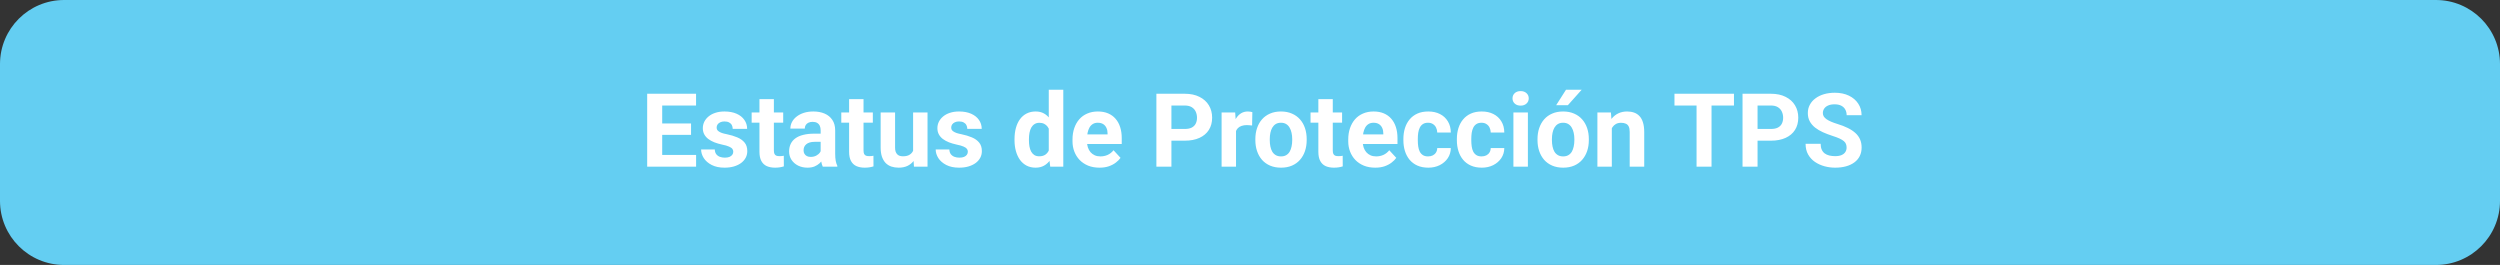
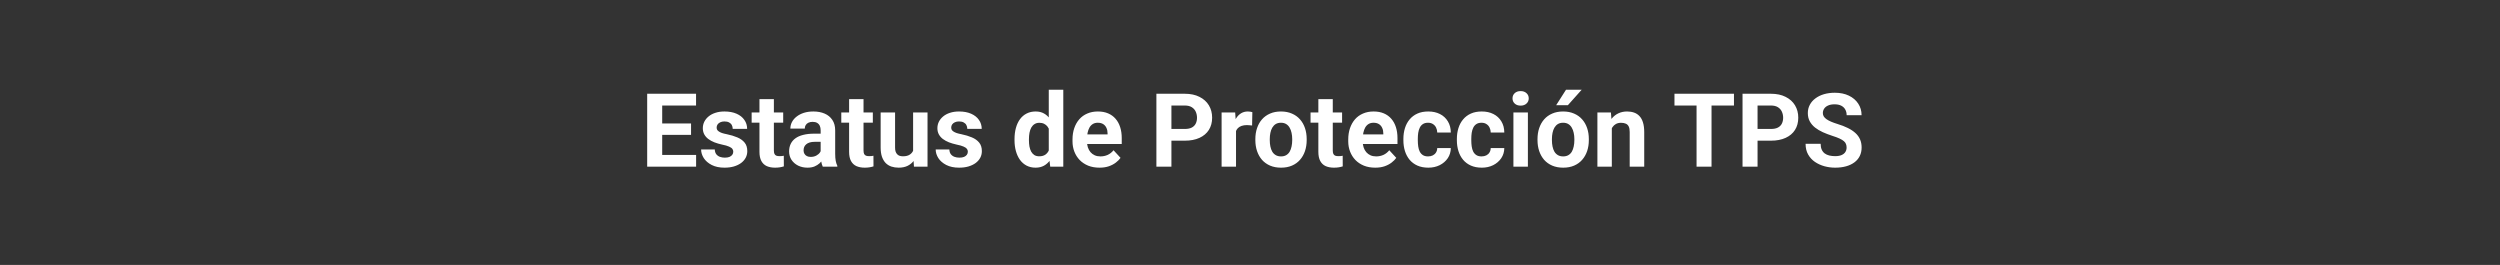
<svg xmlns="http://www.w3.org/2000/svg" width="585" height="62" viewBox="0 0 585 62" fill="none">
  <rect x="0" y="0" width="585" height="62" fill="#333333" stroke="none" />
-   <path d="M0 15C0 6.716 6.716 0 15 0H570C578.284 0 585 6.716 585 15V47C585 55.284 578.284 62 570 62H15C6.716 62 0 55.284 0 47V15Z" fill="#64CEF2" />
  <path d="M162.889 36.258V39H153.807V36.258H162.889ZM154.955 21.938V39H151.44V21.938H154.955ZM161.705 28.887V31.559H153.807V28.887H161.705ZM162.877 21.938V24.691H153.807V21.938H162.877ZM171.584 35.496C171.584 35.254 171.514 35.035 171.373 34.84C171.233 34.645 170.971 34.465 170.588 34.301C170.213 34.129 169.67 33.973 168.959 33.832C168.319 33.691 167.721 33.516 167.166 33.305C166.619 33.086 166.143 32.824 165.737 32.52C165.338 32.215 165.026 31.855 164.799 31.441C164.572 31.02 164.459 30.539 164.459 30C164.459 29.469 164.572 28.969 164.799 28.5C165.033 28.031 165.365 27.617 165.795 27.258C166.233 26.891 166.764 26.605 167.389 26.402C168.022 26.191 168.733 26.086 169.522 26.086C170.623 26.086 171.569 26.262 172.358 26.613C173.155 26.965 173.764 27.449 174.186 28.066C174.615 28.676 174.83 29.371 174.83 30.152H171.455C171.455 29.824 171.385 29.531 171.244 29.273C171.112 29.008 170.901 28.801 170.612 28.652C170.33 28.496 169.963 28.418 169.51 28.418C169.135 28.418 168.811 28.484 168.537 28.617C168.264 28.742 168.053 28.914 167.905 29.133C167.764 29.344 167.694 29.578 167.694 29.836C167.694 30.031 167.733 30.207 167.811 30.363C167.897 30.512 168.033 30.648 168.221 30.773C168.408 30.898 168.651 31.016 168.947 31.125C169.252 31.227 169.627 31.32 170.072 31.406C170.987 31.594 171.803 31.84 172.522 32.145C173.24 32.441 173.811 32.848 174.233 33.363C174.655 33.871 174.865 34.539 174.865 35.367C174.865 35.93 174.74 36.445 174.49 36.914C174.24 37.383 173.881 37.793 173.412 38.145C172.944 38.488 172.381 38.758 171.725 38.953C171.076 39.141 170.346 39.234 169.533 39.234C168.354 39.234 167.354 39.023 166.533 38.602C165.721 38.18 165.104 37.645 164.682 36.996C164.268 36.34 164.061 35.668 164.061 34.98H167.26C167.276 35.441 167.393 35.812 167.612 36.094C167.838 36.375 168.123 36.578 168.467 36.703C168.819 36.828 169.197 36.891 169.604 36.891C170.041 36.891 170.405 36.832 170.694 36.715C170.983 36.59 171.201 36.426 171.35 36.223C171.506 36.012 171.584 35.77 171.584 35.496ZM183.268 26.32V28.711H175.885V26.32H183.268ZM177.713 23.191H181.088V35.18C181.088 35.547 181.135 35.828 181.229 36.023C181.33 36.219 181.479 36.355 181.674 36.434C181.869 36.504 182.115 36.539 182.412 36.539C182.623 36.539 182.811 36.531 182.975 36.516C183.147 36.492 183.291 36.469 183.408 36.445L183.42 38.93C183.131 39.023 182.819 39.098 182.483 39.152C182.147 39.207 181.776 39.234 181.369 39.234C180.627 39.234 179.979 39.113 179.424 38.871C178.877 38.621 178.455 38.223 178.158 37.676C177.862 37.129 177.713 36.41 177.713 35.52V23.191ZM192.033 36.141V30.492C192.033 30.086 191.967 29.738 191.834 29.449C191.701 29.152 191.494 28.922 191.213 28.758C190.94 28.594 190.584 28.512 190.147 28.512C189.772 28.512 189.447 28.578 189.174 28.711C188.901 28.836 188.69 29.02 188.541 29.262C188.393 29.496 188.319 29.773 188.319 30.094H184.944C184.944 29.555 185.069 29.043 185.319 28.559C185.569 28.074 185.932 27.648 186.408 27.281C186.885 26.906 187.451 26.613 188.108 26.402C188.772 26.191 189.514 26.086 190.334 26.086C191.319 26.086 192.194 26.25 192.959 26.578C193.725 26.906 194.326 27.398 194.764 28.055C195.209 28.711 195.432 29.531 195.432 30.516V35.941C195.432 36.637 195.475 37.207 195.561 37.652C195.647 38.09 195.772 38.473 195.936 38.801V39H192.526C192.362 38.656 192.237 38.227 192.151 37.711C192.072 37.188 192.033 36.664 192.033 36.141ZM192.479 31.277L192.502 33.188H190.615C190.17 33.188 189.783 33.238 189.455 33.34C189.127 33.441 188.858 33.586 188.647 33.773C188.436 33.953 188.28 34.164 188.178 34.406C188.084 34.648 188.037 34.914 188.037 35.203C188.037 35.492 188.104 35.754 188.237 35.988C188.369 36.215 188.561 36.395 188.811 36.527C189.061 36.652 189.354 36.715 189.69 36.715C190.197 36.715 190.639 36.613 191.014 36.41C191.389 36.207 191.678 35.957 191.881 35.66C192.092 35.363 192.201 35.082 192.209 34.816L193.1 36.246C192.975 36.566 192.803 36.898 192.584 37.242C192.373 37.586 192.104 37.91 191.776 38.215C191.447 38.512 191.053 38.758 190.592 38.953C190.131 39.141 189.584 39.234 188.951 39.234C188.147 39.234 187.416 39.074 186.76 38.754C186.112 38.426 185.596 37.977 185.213 37.406C184.838 36.828 184.651 36.172 184.651 35.438C184.651 34.773 184.776 34.184 185.026 33.668C185.276 33.152 185.643 32.719 186.127 32.367C186.619 32.008 187.233 31.738 187.967 31.559C188.701 31.371 189.553 31.277 190.522 31.277H192.479ZM204.244 26.32V28.711H196.862V26.32H204.244ZM198.69 23.191H202.065V35.18C202.065 35.547 202.112 35.828 202.205 36.023C202.307 36.219 202.455 36.355 202.651 36.434C202.846 36.504 203.092 36.539 203.389 36.539C203.6 36.539 203.787 36.531 203.951 36.516C204.123 36.492 204.268 36.469 204.385 36.445L204.397 38.93C204.108 39.023 203.795 39.098 203.459 39.152C203.123 39.207 202.752 39.234 202.346 39.234C201.604 39.234 200.955 39.113 200.401 38.871C199.854 38.621 199.432 38.223 199.135 37.676C198.838 37.129 198.69 36.41 198.69 35.52V23.191ZM213.666 35.965V26.32H217.041V39H213.865L213.666 35.965ZM214.041 33.363L215.037 33.34C215.037 34.184 214.94 34.969 214.744 35.695C214.549 36.414 214.256 37.039 213.865 37.57C213.475 38.094 212.983 38.504 212.389 38.801C211.795 39.09 211.096 39.234 210.291 39.234C209.674 39.234 209.104 39.148 208.58 38.977C208.065 38.797 207.619 38.52 207.244 38.145C206.877 37.762 206.588 37.273 206.377 36.68C206.174 36.078 206.072 35.355 206.072 34.512V26.32H209.447V34.535C209.447 34.91 209.49 35.227 209.576 35.484C209.67 35.742 209.799 35.953 209.963 36.117C210.127 36.281 210.319 36.398 210.537 36.469C210.764 36.539 211.014 36.574 211.287 36.574C211.983 36.574 212.53 36.434 212.928 36.152C213.334 35.871 213.619 35.488 213.783 35.004C213.955 34.512 214.041 33.965 214.041 33.363ZM226.475 35.496C226.475 35.254 226.405 35.035 226.264 34.84C226.123 34.645 225.862 34.465 225.479 34.301C225.104 34.129 224.561 33.973 223.85 33.832C223.209 33.691 222.612 33.516 222.057 33.305C221.51 33.086 221.033 32.824 220.627 32.52C220.229 32.215 219.916 31.855 219.69 31.441C219.463 31.02 219.35 30.539 219.35 30C219.35 29.469 219.463 28.969 219.69 28.5C219.924 28.031 220.256 27.617 220.686 27.258C221.123 26.891 221.655 26.605 222.28 26.402C222.912 26.191 223.623 26.086 224.412 26.086C225.514 26.086 226.459 26.262 227.248 26.613C228.045 26.965 228.655 27.449 229.076 28.066C229.506 28.676 229.721 29.371 229.721 30.152H226.346C226.346 29.824 226.276 29.531 226.135 29.273C226.002 29.008 225.791 28.801 225.502 28.652C225.221 28.496 224.854 28.418 224.401 28.418C224.026 28.418 223.701 28.484 223.428 28.617C223.155 28.742 222.944 28.914 222.795 29.133C222.655 29.344 222.584 29.578 222.584 29.836C222.584 30.031 222.623 30.207 222.701 30.363C222.787 30.512 222.924 30.648 223.112 30.773C223.299 30.898 223.541 31.016 223.838 31.125C224.143 31.227 224.518 31.32 224.963 31.406C225.877 31.594 226.694 31.84 227.412 32.145C228.131 32.441 228.701 32.848 229.123 33.363C229.545 33.871 229.756 34.539 229.756 35.367C229.756 35.93 229.631 36.445 229.381 36.914C229.131 37.383 228.772 37.793 228.303 38.145C227.834 38.488 227.272 38.758 226.615 38.953C225.967 39.141 225.237 39.234 224.424 39.234C223.244 39.234 222.244 39.023 221.424 38.602C220.612 38.18 219.994 37.645 219.572 36.996C219.158 36.34 218.951 35.668 218.951 34.98H222.151C222.166 35.441 222.283 35.812 222.502 36.094C222.729 36.375 223.014 36.578 223.358 36.703C223.709 36.828 224.088 36.891 224.494 36.891C224.932 36.891 225.295 36.832 225.584 36.715C225.873 36.59 226.092 36.426 226.24 36.223C226.397 36.012 226.475 35.77 226.475 35.496ZM245.412 36.234V21H248.811V39H245.752L245.412 36.234ZM237.397 32.812V32.566C237.397 31.598 237.506 30.719 237.725 29.93C237.944 29.133 238.264 28.449 238.686 27.879C239.108 27.309 239.627 26.867 240.244 26.555C240.862 26.242 241.565 26.086 242.354 26.086C243.096 26.086 243.744 26.242 244.299 26.555C244.862 26.867 245.338 27.312 245.729 27.891C246.127 28.461 246.447 29.137 246.69 29.918C246.932 30.691 247.108 31.539 247.217 32.461V33C247.108 33.883 246.932 34.703 246.69 35.461C246.447 36.219 246.127 36.883 245.729 37.453C245.338 38.016 244.862 38.453 244.299 38.766C243.737 39.078 243.08 39.234 242.33 39.234C241.541 39.234 240.838 39.074 240.221 38.754C239.612 38.434 239.096 37.984 238.674 37.406C238.26 36.828 237.944 36.148 237.725 35.367C237.506 34.586 237.397 33.734 237.397 32.812ZM240.772 32.566V32.812C240.772 33.336 240.811 33.824 240.889 34.277C240.975 34.73 241.112 35.133 241.299 35.484C241.494 35.828 241.744 36.098 242.049 36.293C242.362 36.48 242.74 36.574 243.186 36.574C243.764 36.574 244.24 36.445 244.615 36.188C244.99 35.922 245.276 35.559 245.471 35.098C245.674 34.637 245.791 34.105 245.822 33.504V31.969C245.799 31.477 245.729 31.035 245.612 30.645C245.502 30.246 245.338 29.906 245.119 29.625C244.908 29.344 244.643 29.125 244.322 28.969C244.01 28.812 243.639 28.734 243.209 28.734C242.772 28.734 242.397 28.836 242.084 29.039C241.772 29.234 241.518 29.504 241.322 29.848C241.135 30.191 240.994 30.598 240.901 31.066C240.815 31.527 240.772 32.027 240.772 32.566ZM257.283 39.234C256.299 39.234 255.416 39.078 254.635 38.766C253.854 38.445 253.19 38.004 252.643 37.441C252.104 36.879 251.69 36.227 251.401 35.484C251.112 34.734 250.967 33.938 250.967 33.094V32.625C250.967 31.664 251.104 30.785 251.377 29.988C251.651 29.191 252.041 28.5 252.549 27.914C253.065 27.328 253.69 26.879 254.424 26.566C255.158 26.246 255.987 26.086 256.908 26.086C257.807 26.086 258.604 26.234 259.299 26.531C259.994 26.828 260.576 27.25 261.045 27.797C261.522 28.344 261.881 29 262.123 29.766C262.365 30.523 262.487 31.367 262.487 32.297V33.703H252.408V31.453H259.17V31.195C259.17 30.727 259.084 30.309 258.912 29.941C258.748 29.566 258.498 29.27 258.162 29.051C257.826 28.832 257.397 28.723 256.873 28.723C256.428 28.723 256.045 28.82 255.725 29.016C255.405 29.211 255.143 29.484 254.94 29.836C254.744 30.188 254.596 30.602 254.494 31.078C254.401 31.547 254.354 32.062 254.354 32.625V33.094C254.354 33.602 254.424 34.07 254.565 34.5C254.713 34.93 254.92 35.301 255.186 35.613C255.459 35.926 255.787 36.168 256.17 36.34C256.561 36.512 257.002 36.598 257.494 36.598C258.104 36.598 258.67 36.48 259.194 36.246C259.725 36.004 260.182 35.641 260.565 35.156L262.205 36.938C261.94 37.32 261.576 37.688 261.115 38.039C260.662 38.391 260.115 38.68 259.475 38.906C258.834 39.125 258.104 39.234 257.283 39.234ZM277.24 32.918H272.893V30.176H277.24C277.912 30.176 278.459 30.066 278.881 29.848C279.303 29.621 279.612 29.309 279.807 28.91C280.002 28.512 280.1 28.062 280.1 27.562C280.1 27.055 280.002 26.582 279.807 26.145C279.612 25.707 279.303 25.355 278.881 25.09C278.459 24.824 277.912 24.691 277.24 24.691H274.112V39H270.596V21.938H277.24C278.576 21.938 279.721 22.18 280.674 22.664C281.635 23.141 282.369 23.801 282.877 24.645C283.385 25.488 283.639 26.453 283.639 27.539C283.639 28.641 283.385 29.594 282.877 30.398C282.369 31.203 281.635 31.824 280.674 32.262C279.721 32.699 278.576 32.918 277.24 32.918ZM289.229 29.086V39H285.854V26.32H289.03L289.229 29.086ZM293.049 26.238L292.99 29.367C292.826 29.344 292.627 29.324 292.393 29.309C292.166 29.285 291.959 29.273 291.772 29.273C291.295 29.273 290.881 29.336 290.53 29.461C290.186 29.578 289.897 29.754 289.662 29.988C289.436 30.223 289.264 30.508 289.147 30.844C289.037 31.18 288.975 31.562 288.959 31.992L288.28 31.781C288.28 30.961 288.362 30.207 288.526 29.52C288.69 28.824 288.928 28.219 289.24 27.703C289.561 27.188 289.951 26.789 290.412 26.508C290.873 26.227 291.401 26.086 291.994 26.086C292.182 26.086 292.373 26.102 292.569 26.133C292.764 26.156 292.924 26.191 293.049 26.238ZM293.752 32.789V32.543C293.752 31.613 293.885 30.758 294.151 29.977C294.416 29.188 294.803 28.504 295.311 27.926C295.819 27.348 296.444 26.898 297.186 26.578C297.928 26.25 298.78 26.086 299.74 26.086C300.701 26.086 301.557 26.25 302.307 26.578C303.057 26.898 303.686 27.348 304.194 27.926C304.709 28.504 305.1 29.188 305.365 29.977C305.631 30.758 305.764 31.613 305.764 32.543V32.789C305.764 33.711 305.631 34.566 305.365 35.355C305.1 36.137 304.709 36.82 304.194 37.406C303.686 37.984 303.061 38.434 302.319 38.754C301.576 39.074 300.725 39.234 299.764 39.234C298.803 39.234 297.947 39.074 297.197 38.754C296.455 38.434 295.826 37.984 295.311 37.406C294.803 36.82 294.416 36.137 294.151 35.355C293.885 34.566 293.752 33.711 293.752 32.789ZM297.127 32.543V32.789C297.127 33.32 297.174 33.816 297.268 34.277C297.362 34.738 297.51 35.145 297.713 35.496C297.924 35.84 298.197 36.109 298.533 36.305C298.869 36.5 299.28 36.598 299.764 36.598C300.233 36.598 300.635 36.5 300.971 36.305C301.307 36.109 301.576 35.84 301.78 35.496C301.983 35.145 302.131 34.738 302.225 34.277C302.326 33.816 302.377 33.32 302.377 32.789V32.543C302.377 32.027 302.326 31.543 302.225 31.09C302.131 30.629 301.979 30.223 301.768 29.871C301.565 29.512 301.295 29.23 300.959 29.027C300.623 28.824 300.217 28.723 299.74 28.723C299.264 28.723 298.858 28.824 298.522 29.027C298.194 29.23 297.924 29.512 297.713 29.871C297.51 30.223 297.362 30.629 297.268 31.09C297.174 31.543 297.127 32.027 297.127 32.543ZM314.049 26.32V28.711H306.666V26.32H314.049ZM308.494 23.191H311.869V35.18C311.869 35.547 311.916 35.828 312.01 36.023C312.112 36.219 312.26 36.355 312.455 36.434C312.651 36.504 312.897 36.539 313.194 36.539C313.405 36.539 313.592 36.531 313.756 36.516C313.928 36.492 314.072 36.469 314.19 36.445L314.201 38.93C313.912 39.023 313.6 39.098 313.264 39.152C312.928 39.207 312.557 39.234 312.151 39.234C311.408 39.234 310.76 39.113 310.205 38.871C309.658 38.621 309.237 38.223 308.94 37.676C308.643 37.129 308.494 36.41 308.494 35.52V23.191ZM321.807 39.234C320.822 39.234 319.94 39.078 319.158 38.766C318.377 38.445 317.713 38.004 317.166 37.441C316.627 36.879 316.213 36.227 315.924 35.484C315.635 34.734 315.49 33.938 315.49 33.094V32.625C315.49 31.664 315.627 30.785 315.901 29.988C316.174 29.191 316.565 28.5 317.072 27.914C317.588 27.328 318.213 26.879 318.947 26.566C319.682 26.246 320.51 26.086 321.432 26.086C322.33 26.086 323.127 26.234 323.822 26.531C324.518 26.828 325.1 27.25 325.569 27.797C326.045 28.344 326.405 29 326.647 29.766C326.889 30.523 327.01 31.367 327.01 32.297V33.703H316.932V31.453H323.694V31.195C323.694 30.727 323.608 30.309 323.436 29.941C323.272 29.566 323.022 29.27 322.686 29.051C322.35 28.832 321.92 28.723 321.397 28.723C320.951 28.723 320.569 28.82 320.248 29.016C319.928 29.211 319.666 29.484 319.463 29.836C319.268 30.188 319.119 30.602 319.018 31.078C318.924 31.547 318.877 32.062 318.877 32.625V33.094C318.877 33.602 318.947 34.07 319.088 34.5C319.237 34.93 319.444 35.301 319.709 35.613C319.983 35.926 320.311 36.168 320.694 36.34C321.084 36.512 321.526 36.598 322.018 36.598C322.627 36.598 323.194 36.48 323.717 36.246C324.248 36.004 324.705 35.641 325.088 35.156L326.729 36.938C326.463 37.32 326.1 37.688 325.639 38.039C325.186 38.391 324.639 38.68 323.998 38.906C323.358 39.125 322.627 39.234 321.807 39.234ZM334.17 36.598C334.584 36.598 334.951 36.52 335.272 36.363C335.592 36.199 335.842 35.973 336.022 35.684C336.209 35.387 336.307 35.039 336.315 34.641H339.49C339.483 35.531 339.244 36.324 338.776 37.02C338.307 37.707 337.678 38.25 336.889 38.648C336.1 39.039 335.217 39.234 334.24 39.234C333.256 39.234 332.397 39.07 331.662 38.742C330.936 38.414 330.33 37.961 329.846 37.383C329.362 36.797 328.998 36.117 328.756 35.344C328.514 34.562 328.393 33.727 328.393 32.836V32.496C328.393 31.598 328.514 30.762 328.756 29.988C328.998 29.207 329.362 28.527 329.846 27.949C330.33 27.363 330.936 26.906 331.662 26.578C332.389 26.25 333.24 26.086 334.217 26.086C335.256 26.086 336.166 26.285 336.947 26.684C337.737 27.082 338.354 27.652 338.799 28.395C339.252 29.129 339.483 30 339.49 31.008H336.315C336.307 30.586 336.217 30.203 336.045 29.859C335.881 29.516 335.639 29.242 335.319 29.039C335.006 28.828 334.619 28.723 334.158 28.723C333.666 28.723 333.264 28.828 332.951 29.039C332.639 29.242 332.397 29.523 332.225 29.883C332.053 30.234 331.932 30.637 331.862 31.09C331.799 31.535 331.768 32.004 331.768 32.496V32.836C331.768 33.328 331.799 33.801 331.862 34.254C331.924 34.707 332.041 35.109 332.213 35.461C332.393 35.812 332.639 36.09 332.951 36.293C333.264 36.496 333.67 36.598 334.17 36.598ZM346.686 36.598C347.1 36.598 347.467 36.52 347.787 36.363C348.108 36.199 348.358 35.973 348.537 35.684C348.725 35.387 348.822 35.039 348.83 34.641H352.006C351.998 35.531 351.76 36.324 351.291 37.02C350.822 37.707 350.194 38.25 349.405 38.648C348.615 39.039 347.733 39.234 346.756 39.234C345.772 39.234 344.912 39.07 344.178 38.742C343.451 38.414 342.846 37.961 342.362 37.383C341.877 36.797 341.514 36.117 341.272 35.344C341.03 34.562 340.908 33.727 340.908 32.836V32.496C340.908 31.598 341.03 30.762 341.272 29.988C341.514 29.207 341.877 28.527 342.362 27.949C342.846 27.363 343.451 26.906 344.178 26.578C344.905 26.25 345.756 26.086 346.733 26.086C347.772 26.086 348.682 26.285 349.463 26.684C350.252 27.082 350.869 27.652 351.315 28.395C351.768 29.129 351.998 30 352.006 31.008H348.83C348.822 30.586 348.733 30.203 348.561 29.859C348.397 29.516 348.155 29.242 347.834 29.039C347.522 28.828 347.135 28.723 346.674 28.723C346.182 28.723 345.78 28.828 345.467 29.039C345.155 29.242 344.912 29.523 344.74 29.883C344.569 30.234 344.447 30.637 344.377 31.09C344.315 31.535 344.283 32.004 344.283 32.496V32.836C344.283 33.328 344.315 33.801 344.377 34.254C344.44 34.707 344.557 35.109 344.729 35.461C344.908 35.812 345.155 36.09 345.467 36.293C345.78 36.496 346.186 36.598 346.686 36.598ZM357.526 26.32V39H354.139V26.32H357.526ZM353.928 23.016C353.928 22.523 354.1 22.117 354.444 21.797C354.787 21.477 355.248 21.316 355.826 21.316C356.397 21.316 356.854 21.477 357.197 21.797C357.549 22.117 357.725 22.523 357.725 23.016C357.725 23.508 357.549 23.914 357.197 24.234C356.854 24.555 356.397 24.715 355.826 24.715C355.248 24.715 354.787 24.555 354.444 24.234C354.1 23.914 353.928 23.508 353.928 23.016ZM359.776 32.789V32.543C359.776 31.613 359.908 30.758 360.174 29.977C360.44 29.188 360.826 28.504 361.334 27.926C361.842 27.348 362.467 26.898 363.209 26.578C363.951 26.25 364.803 26.086 365.764 26.086C366.725 26.086 367.58 26.25 368.33 26.578C369.08 26.898 369.709 27.348 370.217 27.926C370.733 28.504 371.123 29.188 371.389 29.977C371.655 30.758 371.787 31.613 371.787 32.543V32.789C371.787 33.711 371.655 34.566 371.389 35.355C371.123 36.137 370.733 36.82 370.217 37.406C369.709 37.984 369.084 38.434 368.342 38.754C367.6 39.074 366.748 39.234 365.787 39.234C364.826 39.234 363.971 39.074 363.221 38.754C362.479 38.434 361.85 37.984 361.334 37.406C360.826 36.82 360.44 36.137 360.174 35.355C359.908 34.566 359.776 33.711 359.776 32.789ZM363.151 32.543V32.789C363.151 33.32 363.197 33.816 363.291 34.277C363.385 34.738 363.533 35.145 363.737 35.496C363.947 35.84 364.221 36.109 364.557 36.305C364.893 36.5 365.303 36.598 365.787 36.598C366.256 36.598 366.658 36.5 366.994 36.305C367.33 36.109 367.6 35.84 367.803 35.496C368.006 35.145 368.155 34.738 368.248 34.277C368.35 33.816 368.401 33.32 368.401 32.789V32.543C368.401 32.027 368.35 31.543 368.248 31.09C368.155 30.629 368.002 30.223 367.791 29.871C367.588 29.512 367.319 29.23 366.983 29.027C366.647 28.824 366.24 28.723 365.764 28.723C365.287 28.723 364.881 28.824 364.545 29.027C364.217 29.23 363.947 29.512 363.737 29.871C363.533 30.223 363.385 30.629 363.291 31.09C363.197 31.543 363.151 32.027 363.151 32.543ZM364.147 24.609L366.444 21H370.112L366.889 24.609H364.147ZM377.166 29.027V39H373.791V26.32H376.955L377.166 29.027ZM376.674 32.215H375.76C375.76 31.277 375.881 30.434 376.123 29.684C376.365 28.926 376.705 28.281 377.143 27.75C377.58 27.211 378.1 26.801 378.701 26.52C379.311 26.23 379.99 26.086 380.74 26.086C381.334 26.086 381.877 26.172 382.369 26.344C382.862 26.516 383.283 26.789 383.635 27.164C383.994 27.539 384.268 28.035 384.455 28.652C384.651 29.27 384.748 30.023 384.748 30.914V39H381.35V30.902C381.35 30.34 381.272 29.902 381.115 29.59C380.959 29.277 380.729 29.059 380.424 28.934C380.127 28.801 379.76 28.734 379.322 28.734C378.869 28.734 378.475 28.824 378.139 29.004C377.811 29.184 377.537 29.434 377.319 29.754C377.108 30.066 376.947 30.434 376.838 30.855C376.729 31.277 376.674 31.73 376.674 32.215ZM400.498 21.938V39H396.994V21.938H400.498ZM405.748 21.938V24.691H391.826V21.938H405.748ZM414.397 32.918H410.049V30.176H414.397C415.069 30.176 415.615 30.066 416.037 29.848C416.459 29.621 416.768 29.309 416.963 28.91C417.158 28.512 417.256 28.062 417.256 27.562C417.256 27.055 417.158 26.582 416.963 26.145C416.768 25.707 416.459 25.355 416.037 25.09C415.615 24.824 415.069 24.691 414.397 24.691H411.268V39H407.752V21.938H414.397C415.733 21.938 416.877 22.18 417.83 22.664C418.791 23.141 419.526 23.801 420.033 24.645C420.541 25.488 420.795 26.453 420.795 27.539C420.795 28.641 420.541 29.594 420.033 30.398C419.526 31.203 418.791 31.824 417.83 32.262C416.877 32.699 415.733 32.918 414.397 32.918ZM432.104 34.535C432.104 34.23 432.057 33.957 431.963 33.715C431.877 33.465 431.713 33.238 431.471 33.035C431.229 32.824 430.889 32.617 430.451 32.414C430.014 32.211 429.447 32 428.752 31.781C427.979 31.531 427.244 31.25 426.549 30.938C425.862 30.625 425.252 30.262 424.721 29.848C424.197 29.426 423.783 28.938 423.479 28.383C423.182 27.828 423.033 27.184 423.033 26.449C423.033 25.738 423.19 25.094 423.502 24.516C423.815 23.93 424.252 23.43 424.815 23.016C425.377 22.594 426.041 22.27 426.807 22.043C427.58 21.816 428.428 21.703 429.35 21.703C430.608 21.703 431.705 21.93 432.643 22.383C433.58 22.836 434.307 23.457 434.822 24.246C435.346 25.035 435.608 25.938 435.608 26.953H432.115C432.115 26.453 432.01 26.016 431.799 25.641C431.596 25.258 431.283 24.957 430.862 24.738C430.447 24.52 429.924 24.41 429.291 24.41C428.682 24.41 428.174 24.504 427.768 24.691C427.362 24.871 427.057 25.117 426.854 25.43C426.651 25.734 426.549 26.078 426.549 26.461C426.549 26.75 426.619 27.012 426.76 27.246C426.908 27.48 427.127 27.699 427.416 27.902C427.705 28.105 428.061 28.297 428.483 28.477C428.905 28.656 429.393 28.832 429.947 29.004C430.877 29.285 431.694 29.602 432.397 29.953C433.108 30.305 433.701 30.699 434.178 31.137C434.655 31.574 435.014 32.07 435.256 32.625C435.498 33.18 435.619 33.809 435.619 34.512C435.619 35.254 435.475 35.918 435.186 36.504C434.897 37.09 434.479 37.586 433.932 37.992C433.385 38.398 432.733 38.707 431.975 38.918C431.217 39.129 430.369 39.234 429.432 39.234C428.588 39.234 427.756 39.125 426.936 38.906C426.115 38.68 425.369 38.34 424.697 37.887C424.033 37.434 423.502 36.855 423.104 36.152C422.705 35.449 422.506 34.617 422.506 33.656H426.033C426.033 34.188 426.115 34.637 426.28 35.004C426.444 35.371 426.674 35.668 426.971 35.895C427.276 36.121 427.635 36.285 428.049 36.387C428.471 36.488 428.932 36.539 429.432 36.539C430.041 36.539 430.541 36.453 430.932 36.281C431.33 36.109 431.623 35.871 431.811 35.566C432.006 35.262 432.104 34.918 432.104 34.535Z" fill="white" />
</svg>